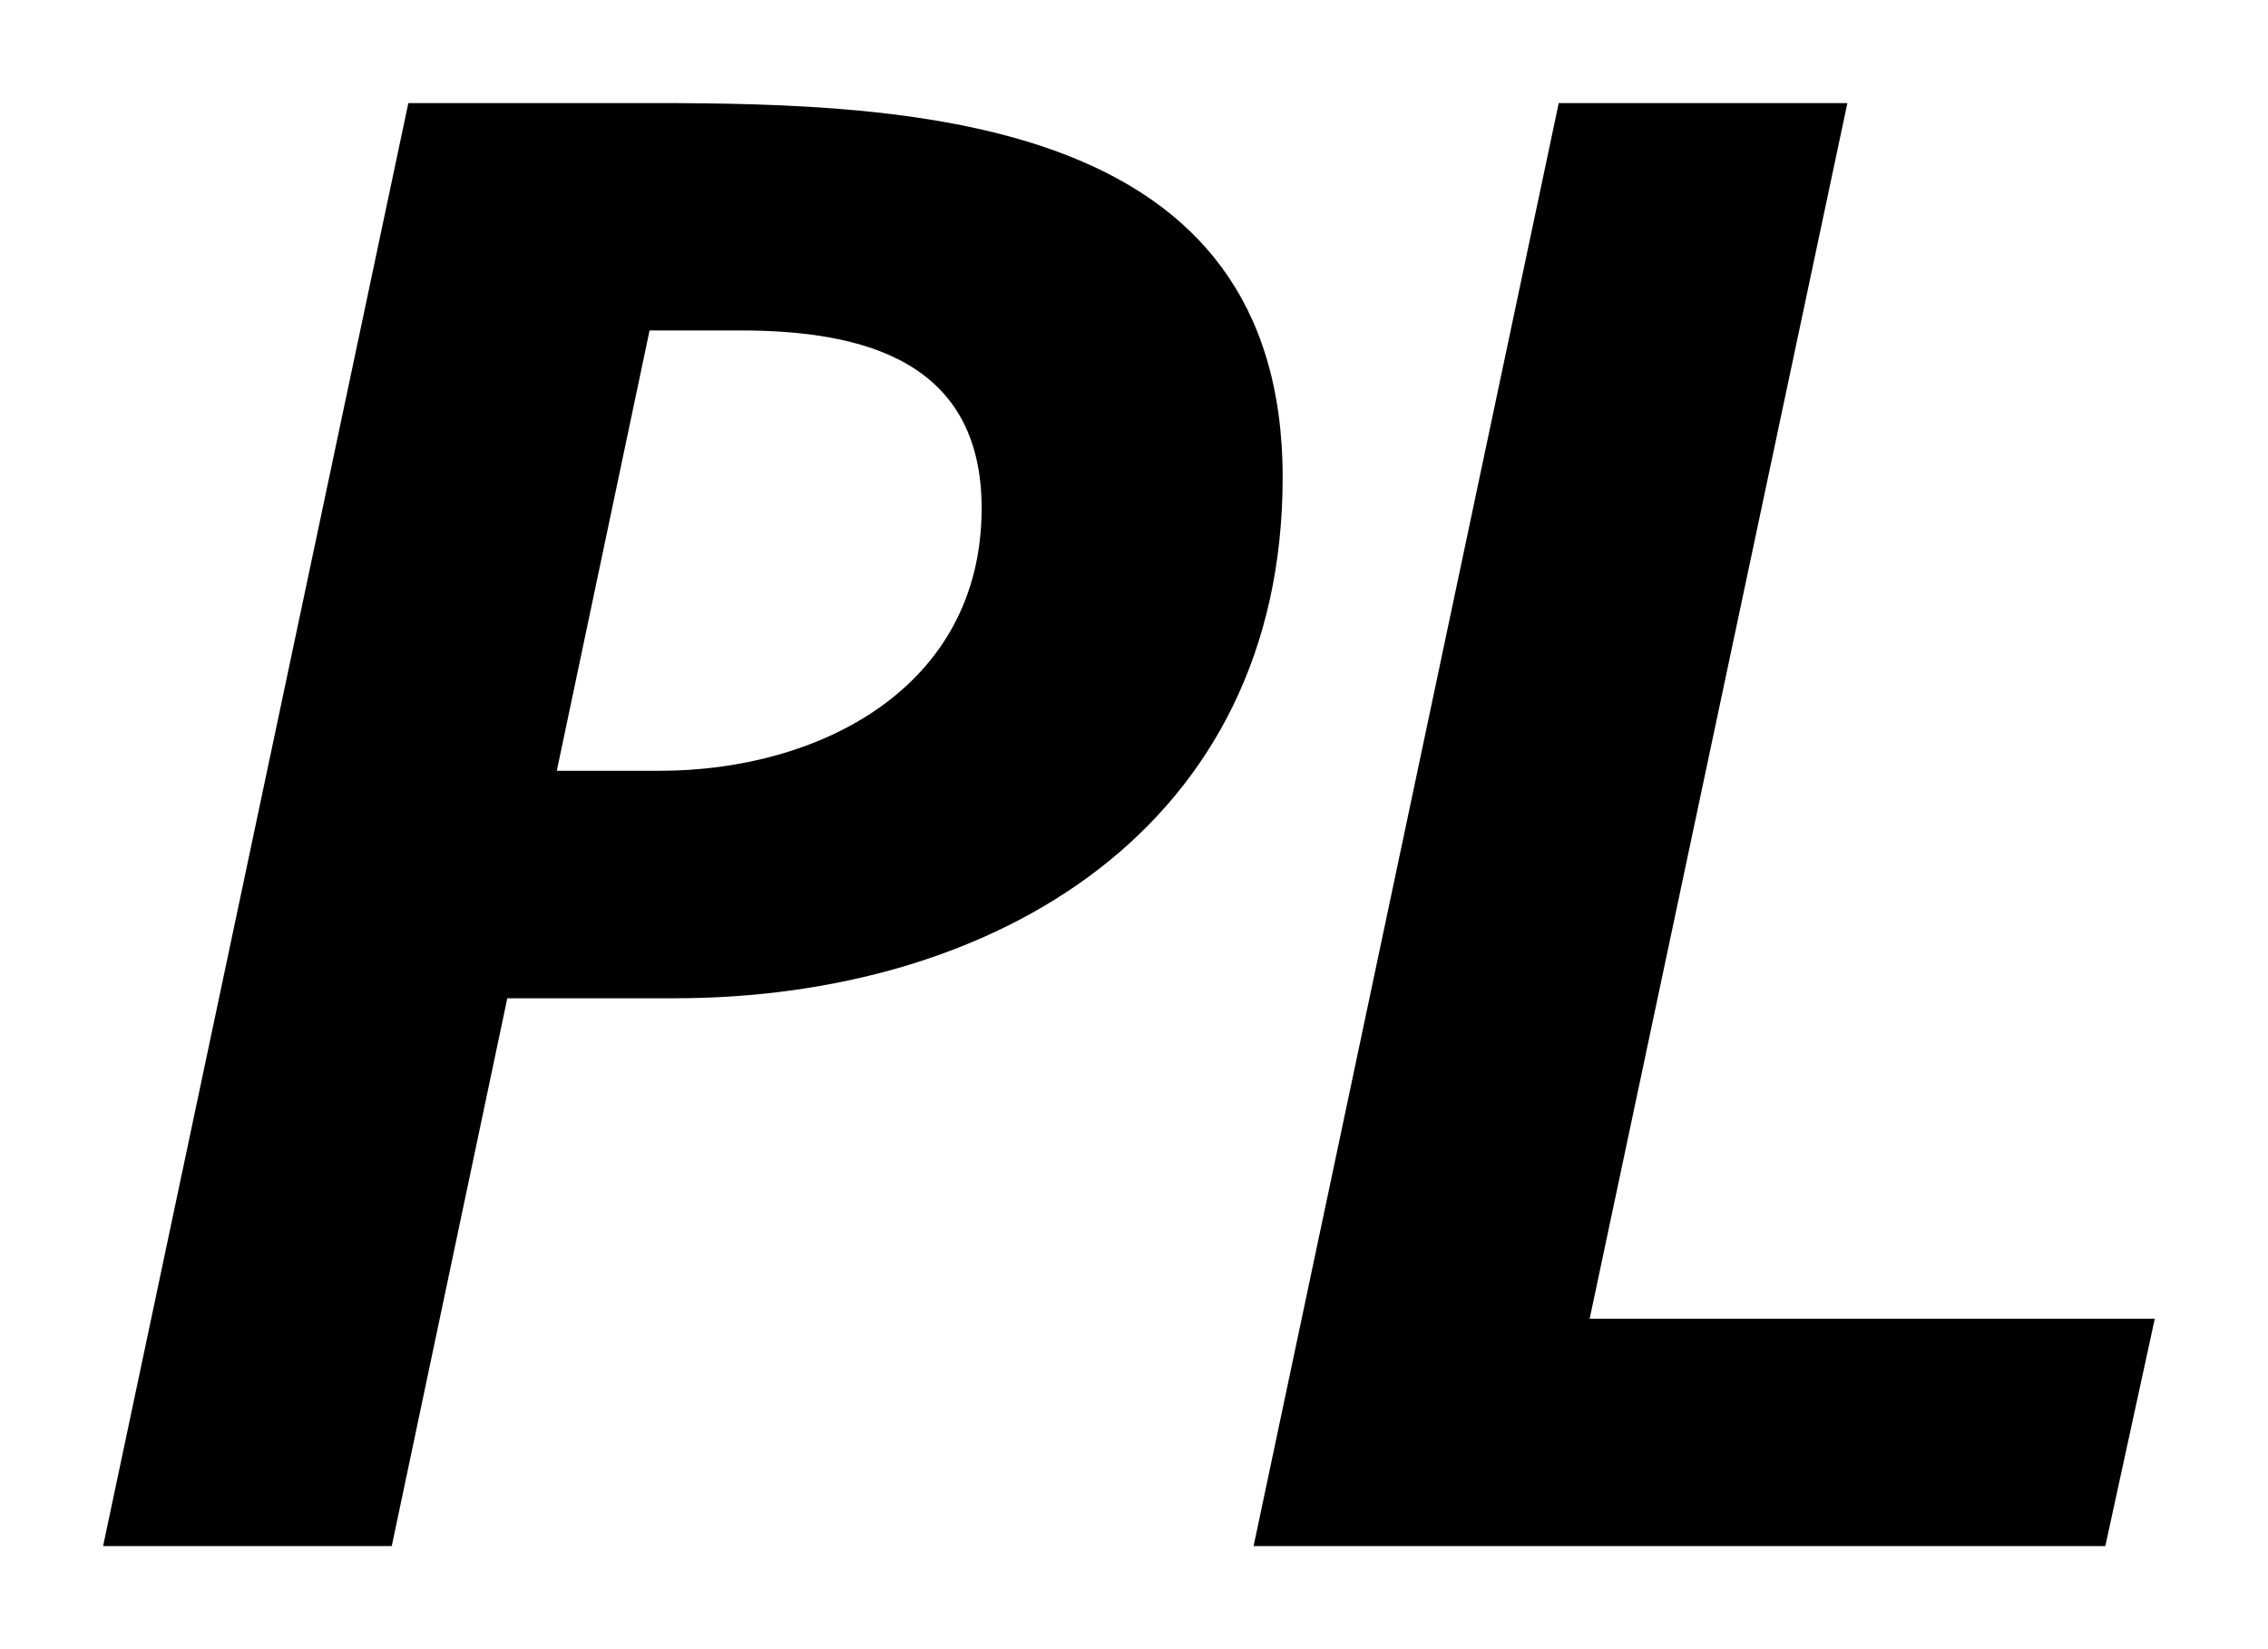
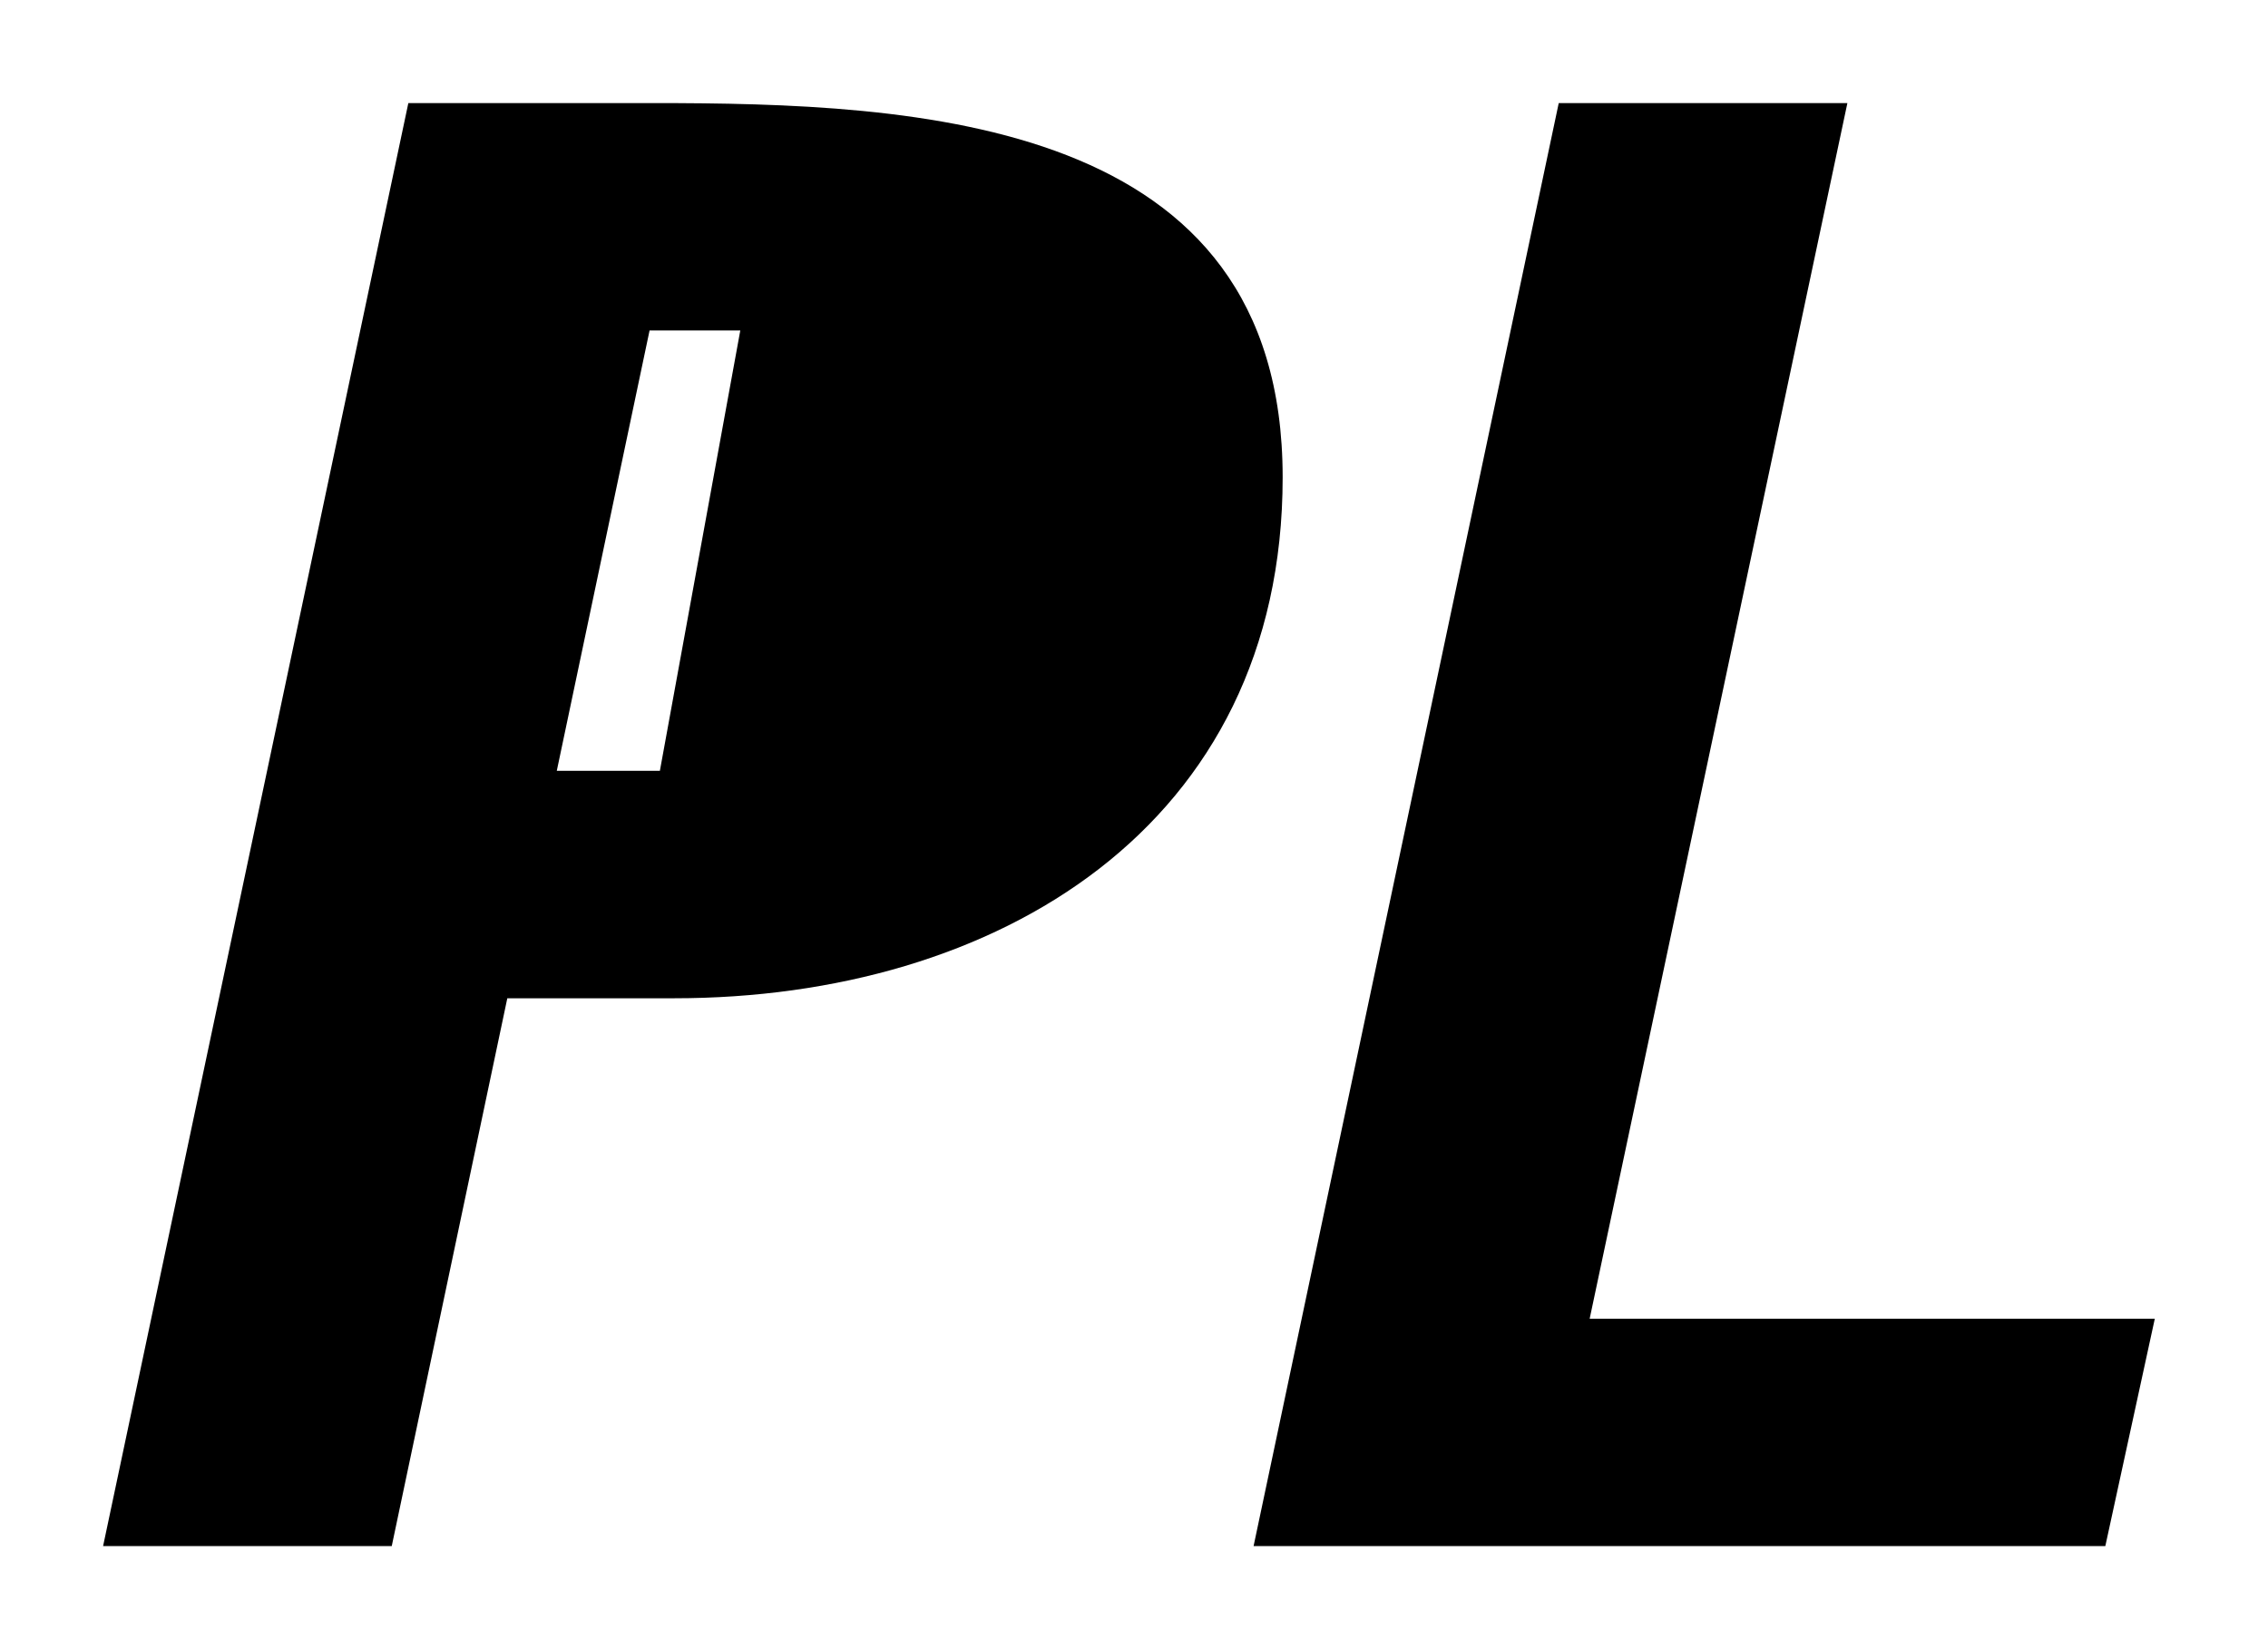
<svg xmlns="http://www.w3.org/2000/svg" width="22" height="16" viewBox="0 0 22 16" fill="none">
-   <path fill-rule="evenodd" clip-rule="evenodd" d="M6.401 7.478h-1l.9-4.272h.88c1.2 0 2.341.3 2.341 1.725 0 1.745-1.581 2.547-3.121 2.547ZM1 15h2.8l1.121-5.315h1.62c3.121 0 5.901-1.665 5.901-5.054C12.442 1.14 8.902 1 6.321 1h-2.36L1 15ZM17.922 1H15.12L12.16 15h8.262l.48-2.206H15.42L17.92 1Z" fill="#000" />
+   <path fill-rule="evenodd" clip-rule="evenodd" d="M6.401 7.478h-1l.9-4.272h.88ZM1 15h2.8l1.121-5.315h1.62c3.121 0 5.901-1.665 5.901-5.054C12.442 1.14 8.902 1 6.321 1h-2.36L1 15ZM17.922 1H15.12L12.16 15h8.262l.48-2.206H15.42L17.92 1Z" fill="#000" />
</svg>